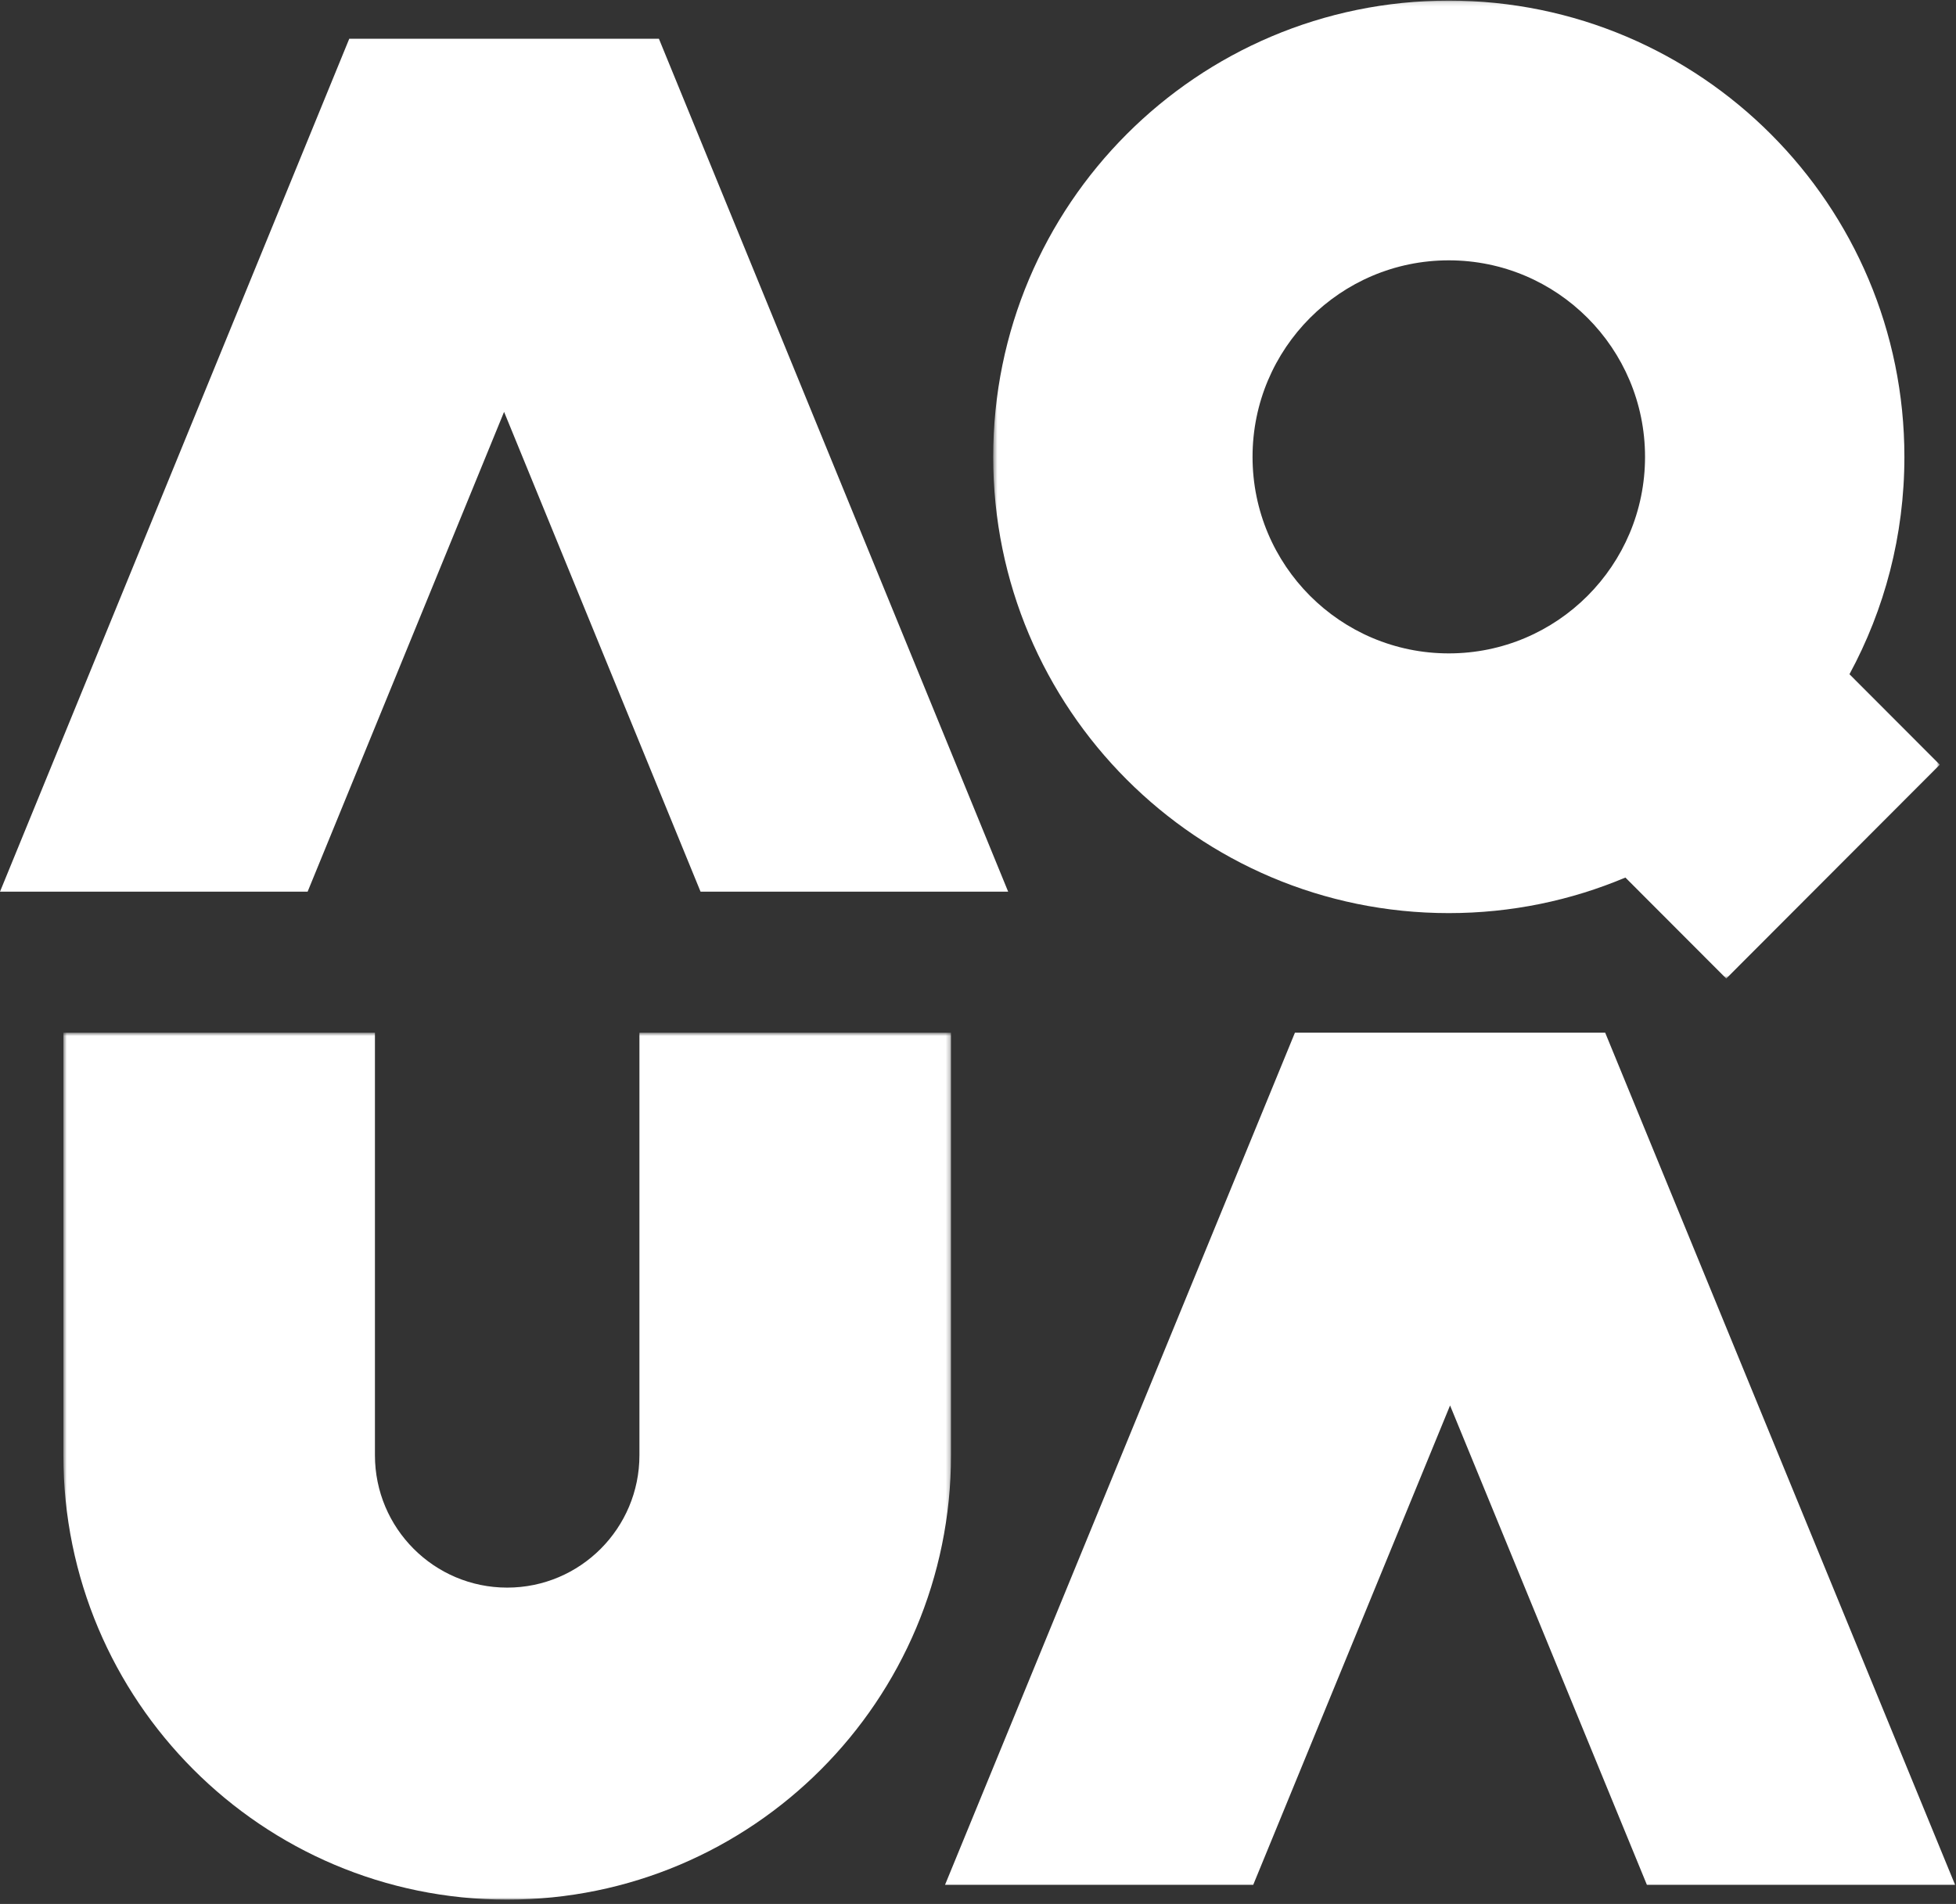
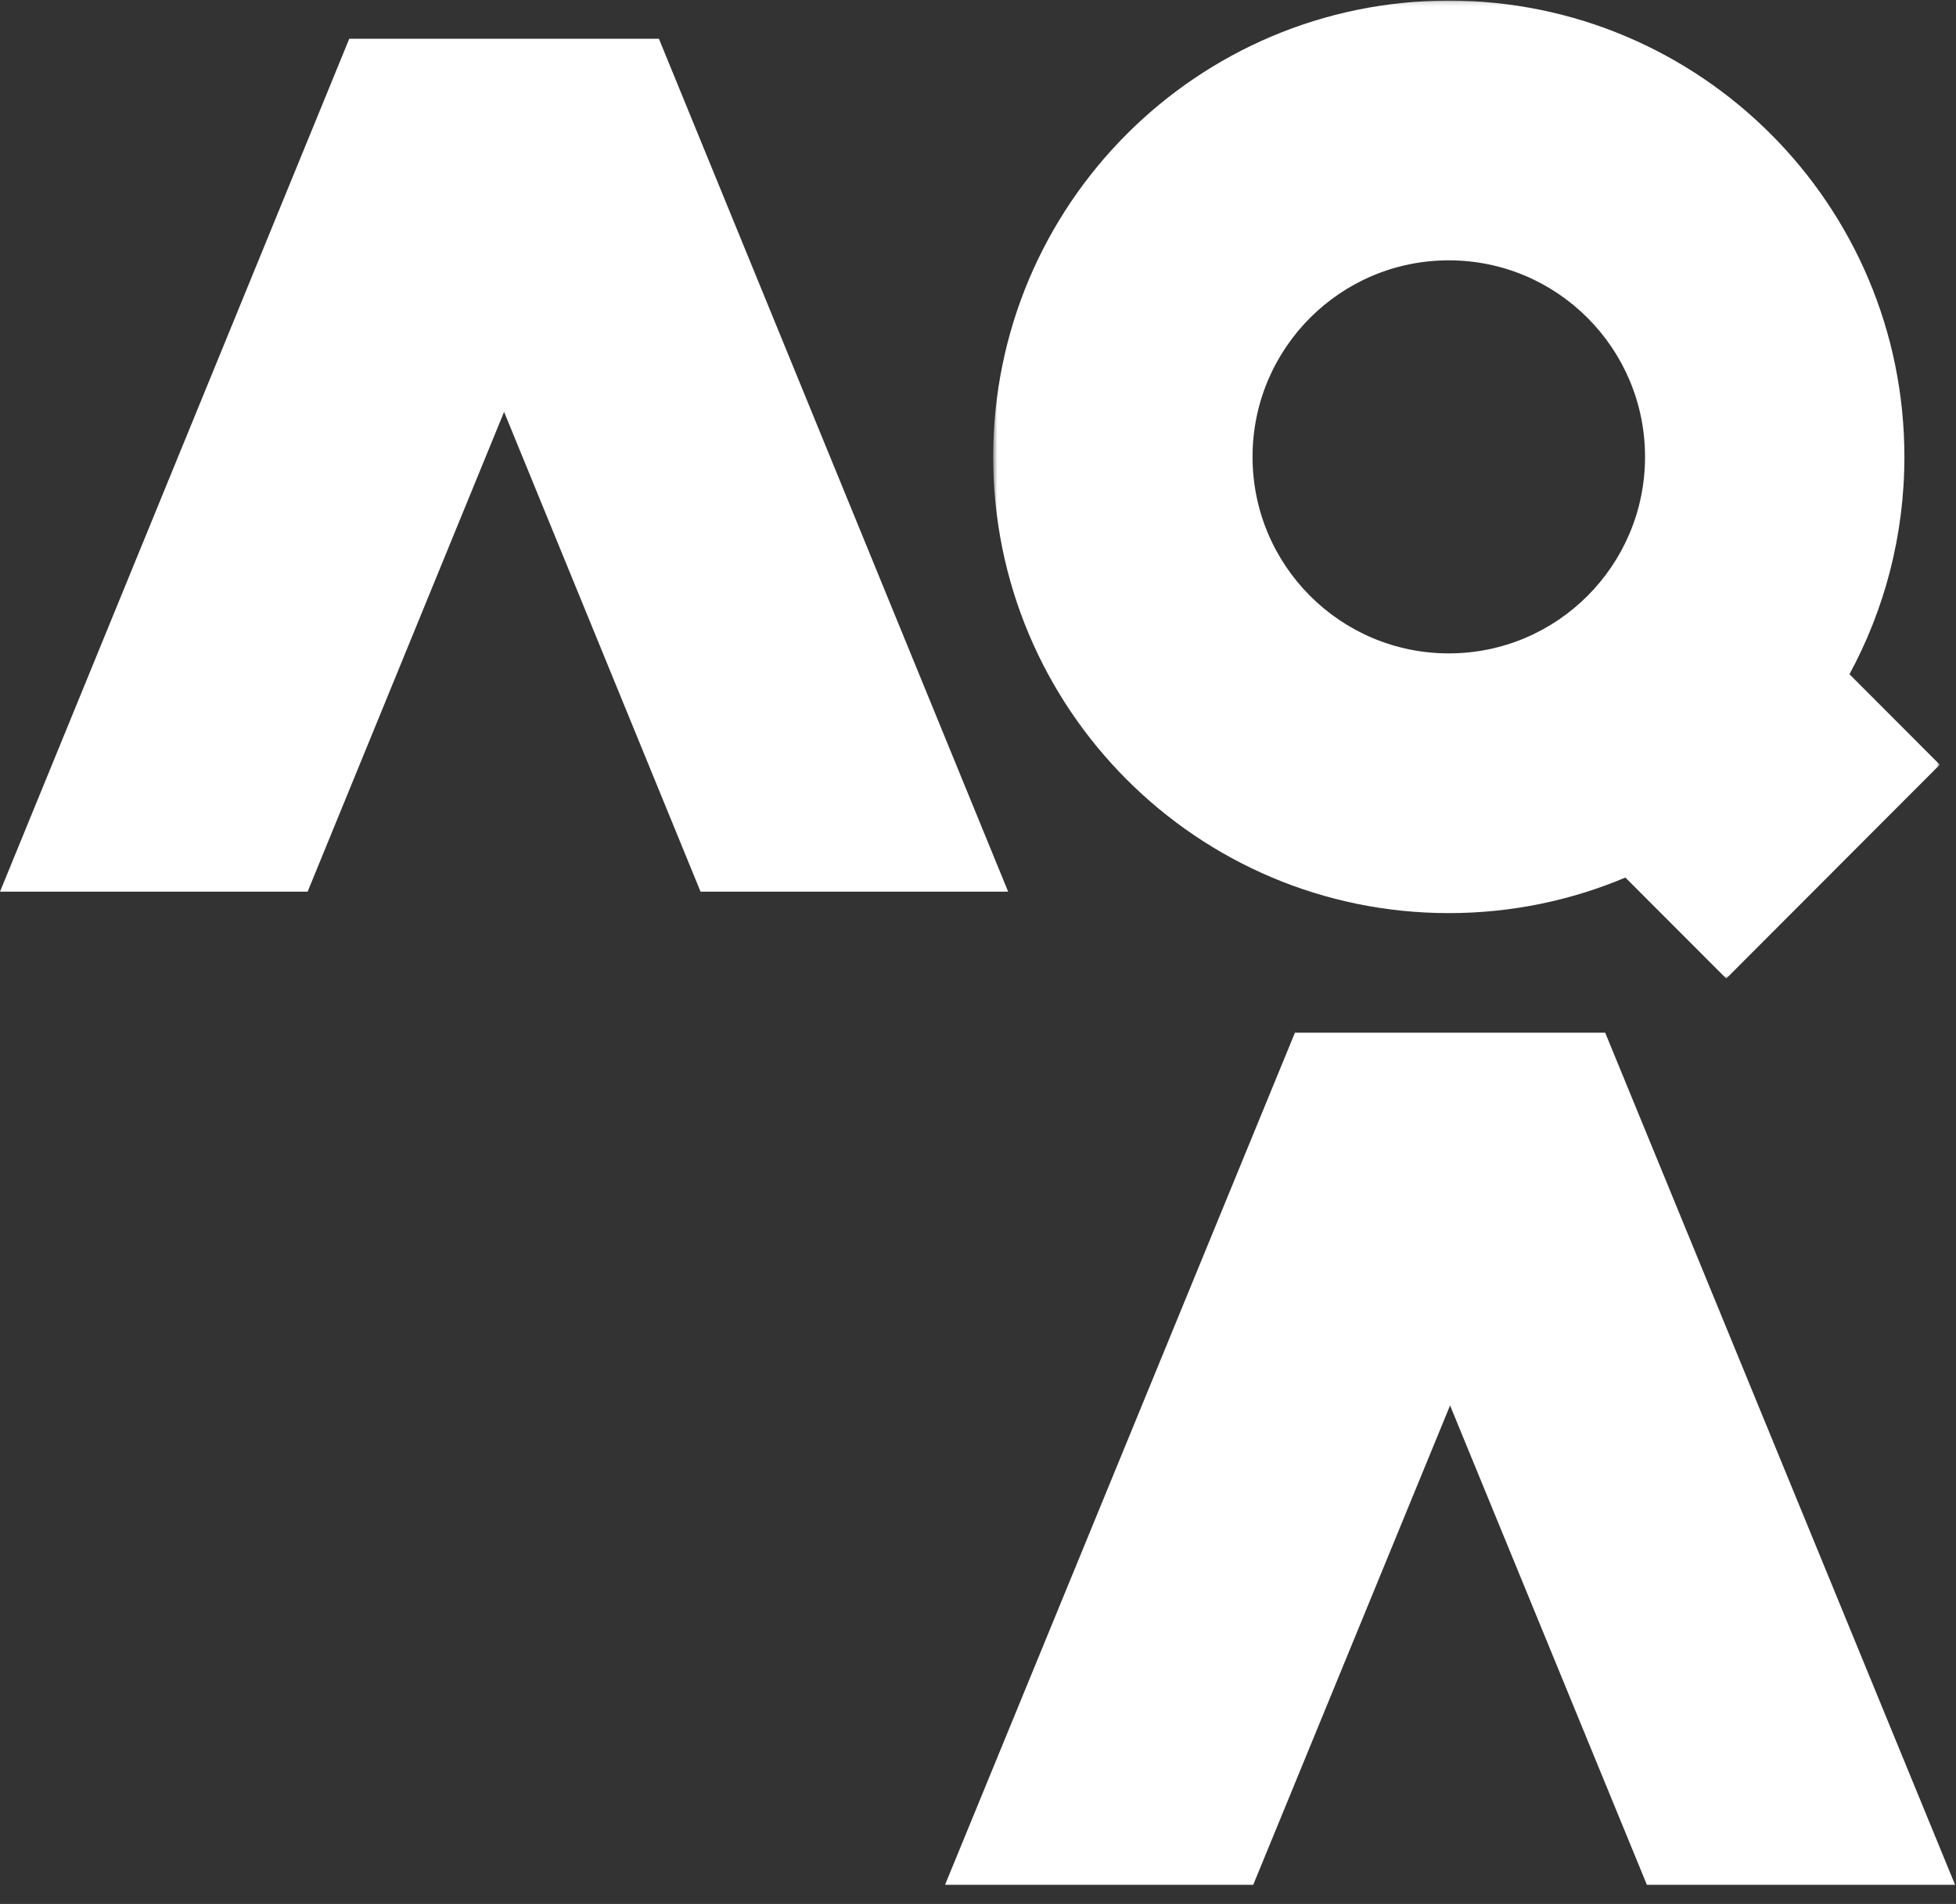
<svg xmlns="http://www.w3.org/2000/svg" width="454" height="442" viewBox="0 0 454 442" fill="none">
  <rect x="0" y="0" width="454" height="442" fill="#333333" stroke="none" />
  <path fill-rule="evenodd" clip-rule="evenodd" d="M152.461 9H81.54H81.063L0 207H71.4L117 95.616L162.602 207H234L152.939 9H152.461Z" fill="white" />
  <mask id="mask0_0_3" style="mask-type:luminance" maskUnits="userSpaceOnUse" x="230" y="0" width="221" height="228">
    <path fill-rule="evenodd" clip-rule="evenodd" d="M230.526 0.142H450.241V227.17H230.526V0.142Z" fill="white" />
  </mask>
  <g mask="url(#mask0_0_3)">
    <path fill-rule="evenodd" clip-rule="evenodd" d="M290.723 106.061C290.723 80.864 311.117 60.437 336.274 60.437C361.43 60.437 381.824 80.864 381.824 106.061C381.824 131.259 361.43 151.685 336.274 151.685C311.117 151.685 290.723 131.259 290.723 106.061V106.061ZM450.241 177.524L429.273 156.521C437.403 141.52 442.023 124.33 442.023 106.061C442.023 47.564 394.677 0.142 336.274 0.142C277.87 0.142 230.526 47.564 230.526 106.061C230.526 164.559 277.87 211.979 336.274 211.979C350.81 211.979 364.659 209.038 377.265 203.723L400.674 227.17L450.241 177.524Z" fill="white" />
  </g>
  <path fill-rule="evenodd" clip-rule="evenodd" d="M453.788 437.563L372.574 239.737H372.095H301.041H300.563L219.348 437.563H290.881L336.569 326.278L382.255 437.563H453.788Z" fill="white" />
  <mask id="mask1_0_3" style="mask-type:luminance" maskUnits="userSpaceOnUse" x="14" y="239" width="207" height="202">
-     <path fill-rule="evenodd" clip-rule="evenodd" d="M14.706 239.738H220.734V441H14.706V239.738Z" fill="white" />
-   </mask>
+     </mask>
  <g mask="url(#mask1_0_3)">
-     <path fill-rule="evenodd" clip-rule="evenodd" d="M148.416 239.738V337.82C148.416 354.8 134.672 368.565 117.72 368.565C100.767 368.565 87.025 354.8 87.025 337.82V239.738H14.706V337.82C14.706 394.805 60.827 441 117.72 441V441C174.613 441 220.734 394.805 220.734 337.82V239.738H148.416Z" fill="white" />
-   </g>
+     </g>
</svg>